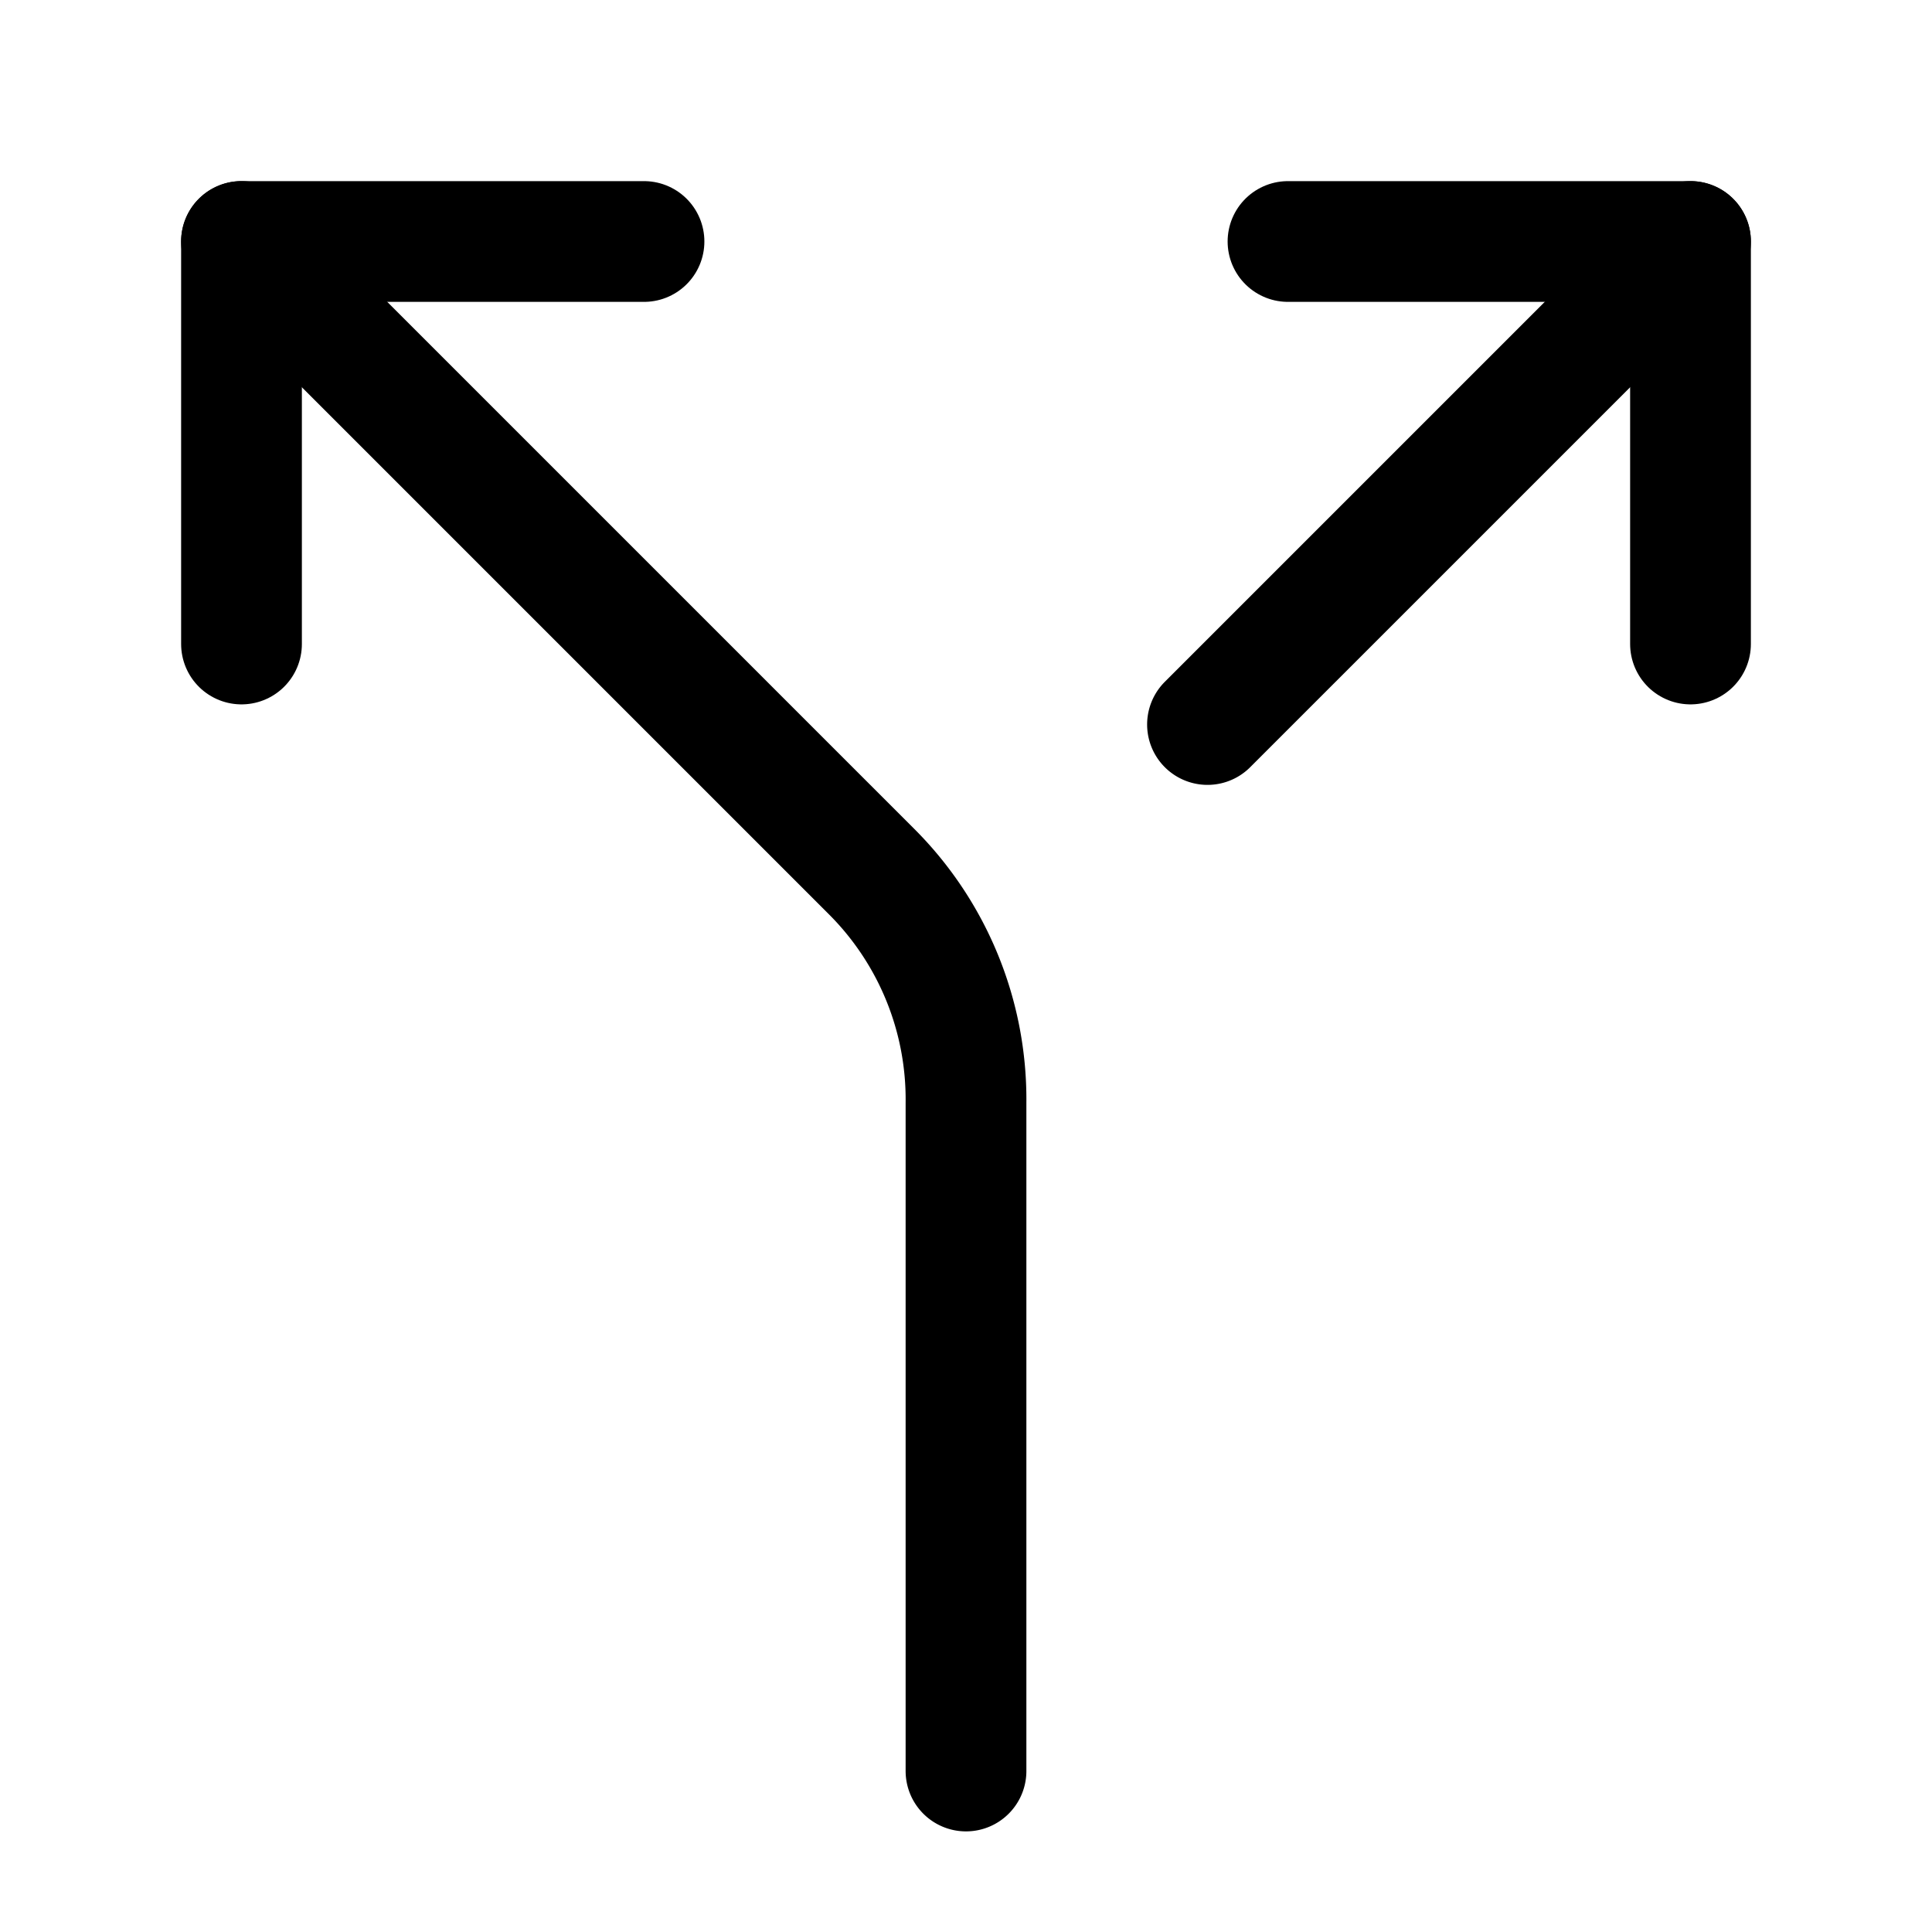
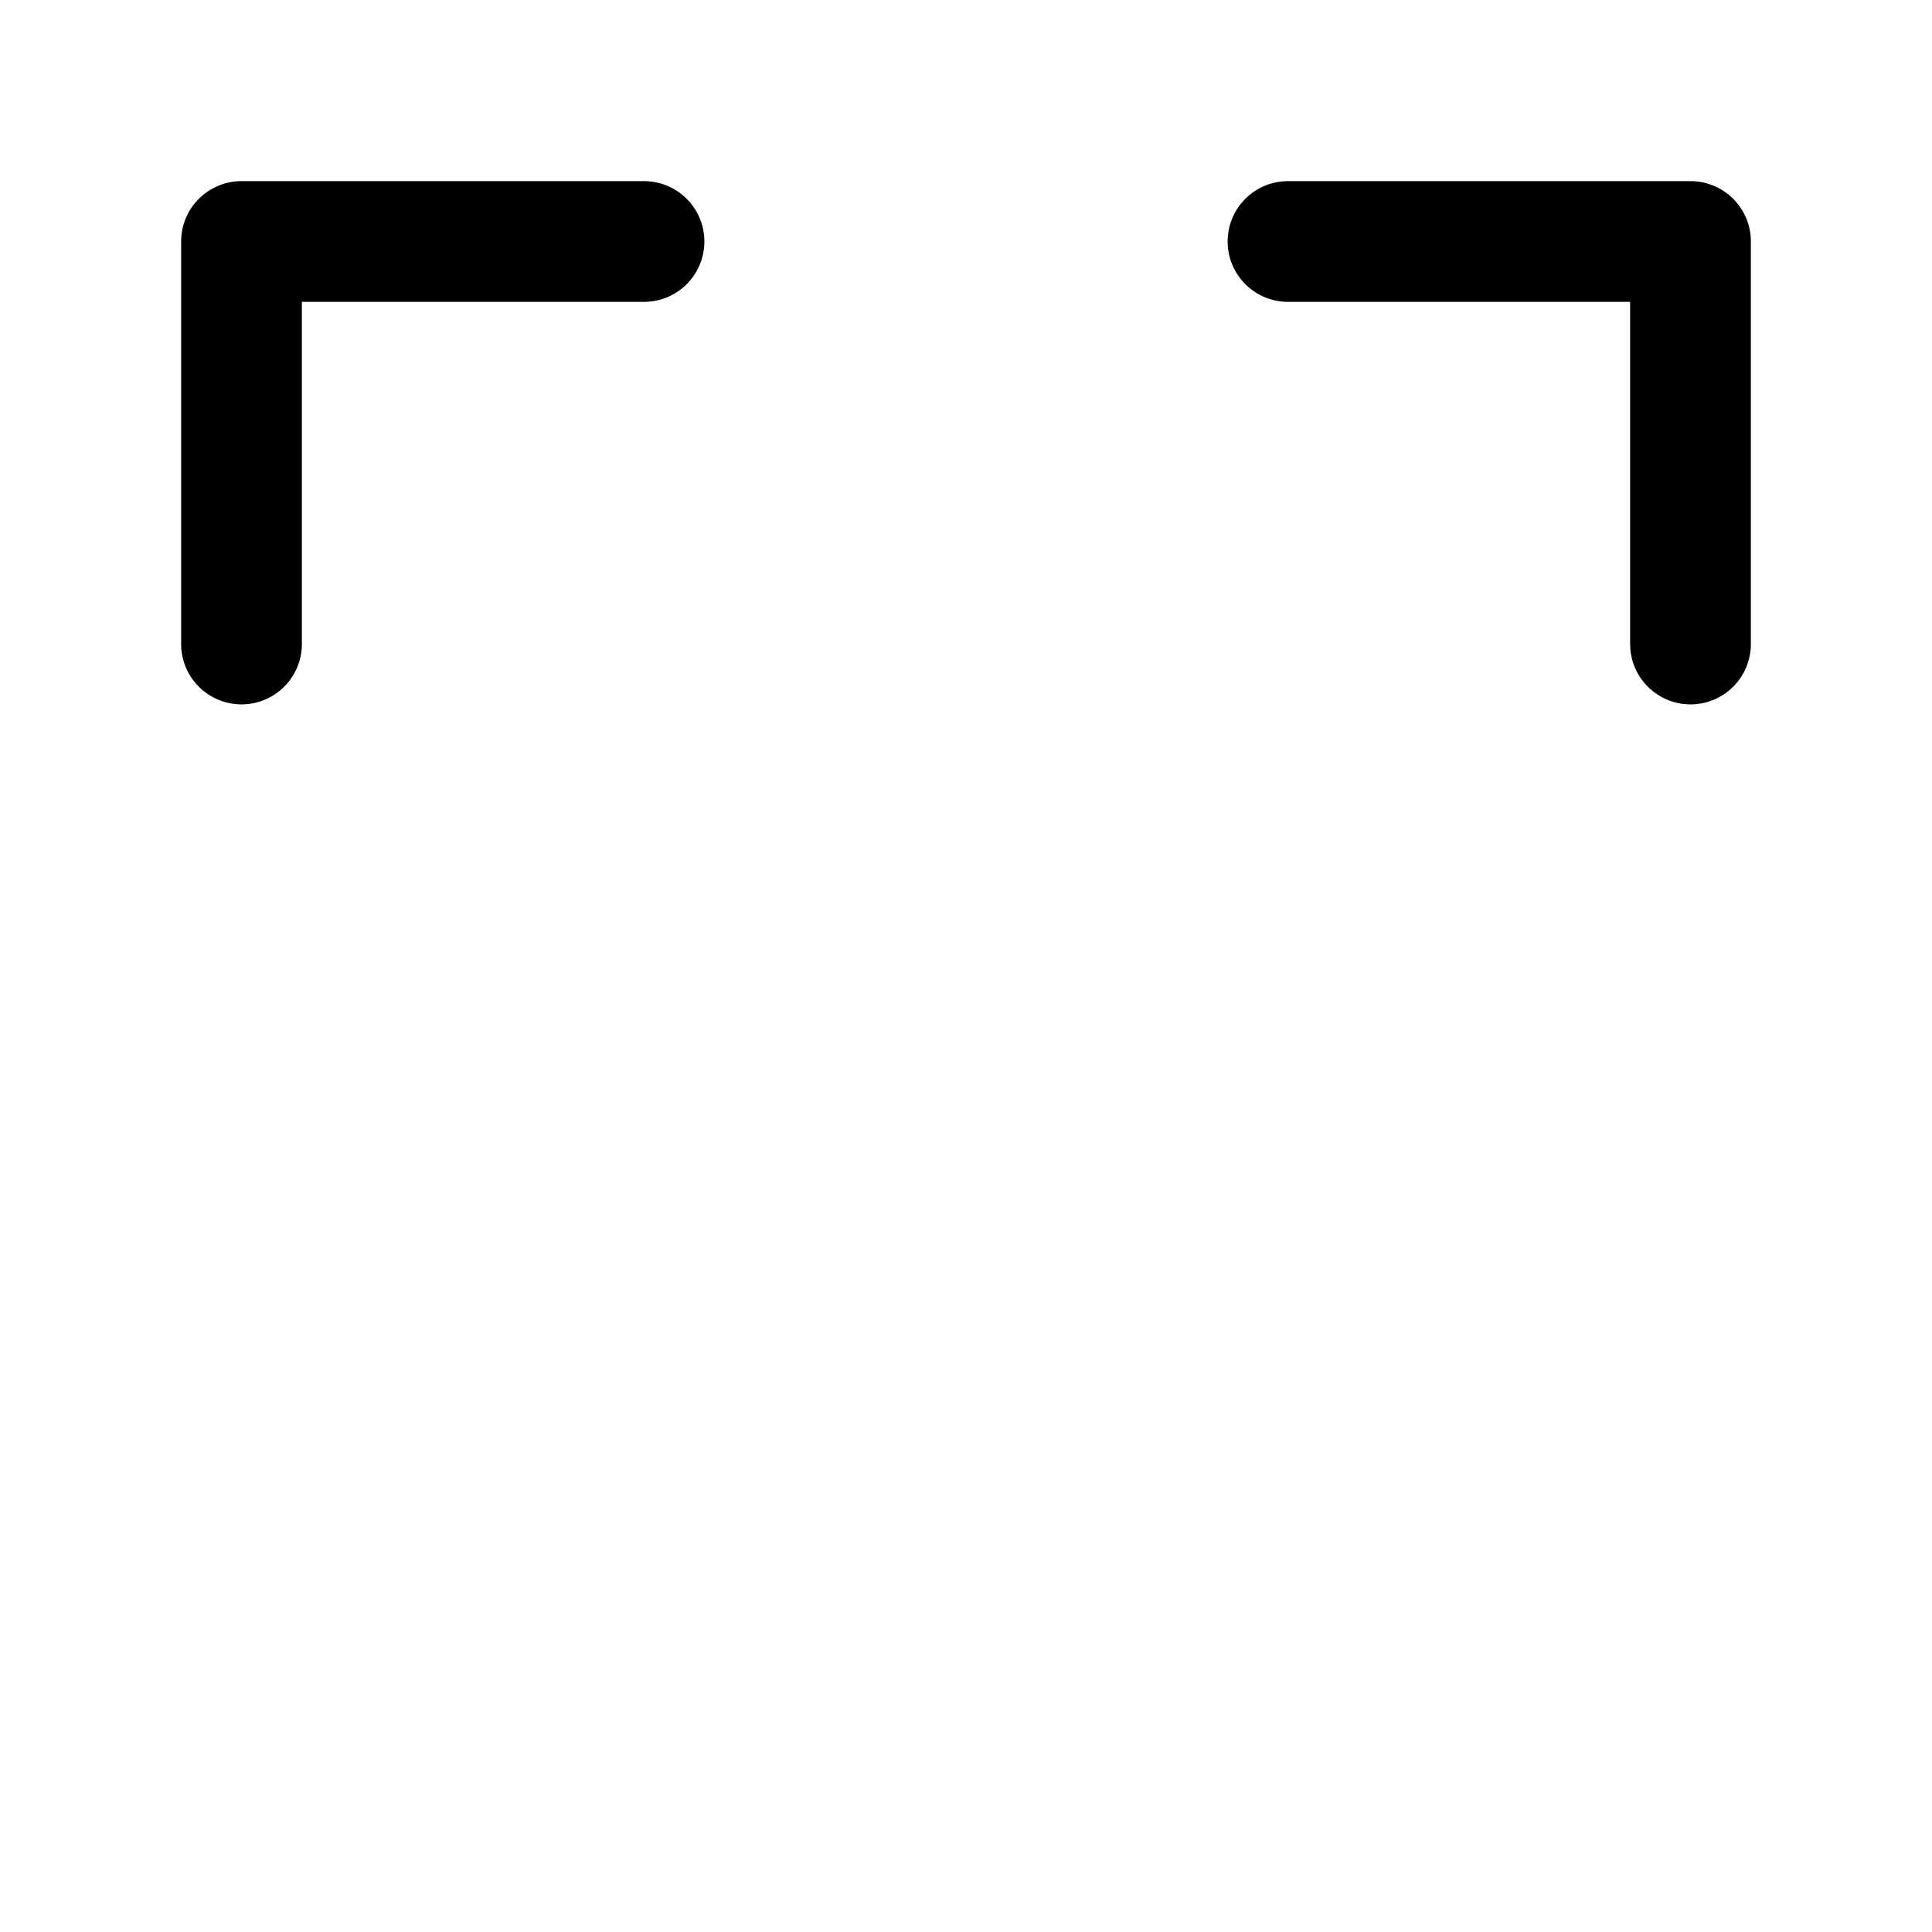
<svg xmlns="http://www.w3.org/2000/svg" width="24" height="24" fill="none" stroke="currentColor" stroke-linecap="round" stroke-linejoin="round" stroke-width="1.5" viewBox="0 0 24 24">
  <path d="M16 3h5v5M8 3H3v5" />
-   <path d="M12 22v-8.3a4 4 0 0 0-1.172-2.872L3 3M15 9l6-6" />
</svg>